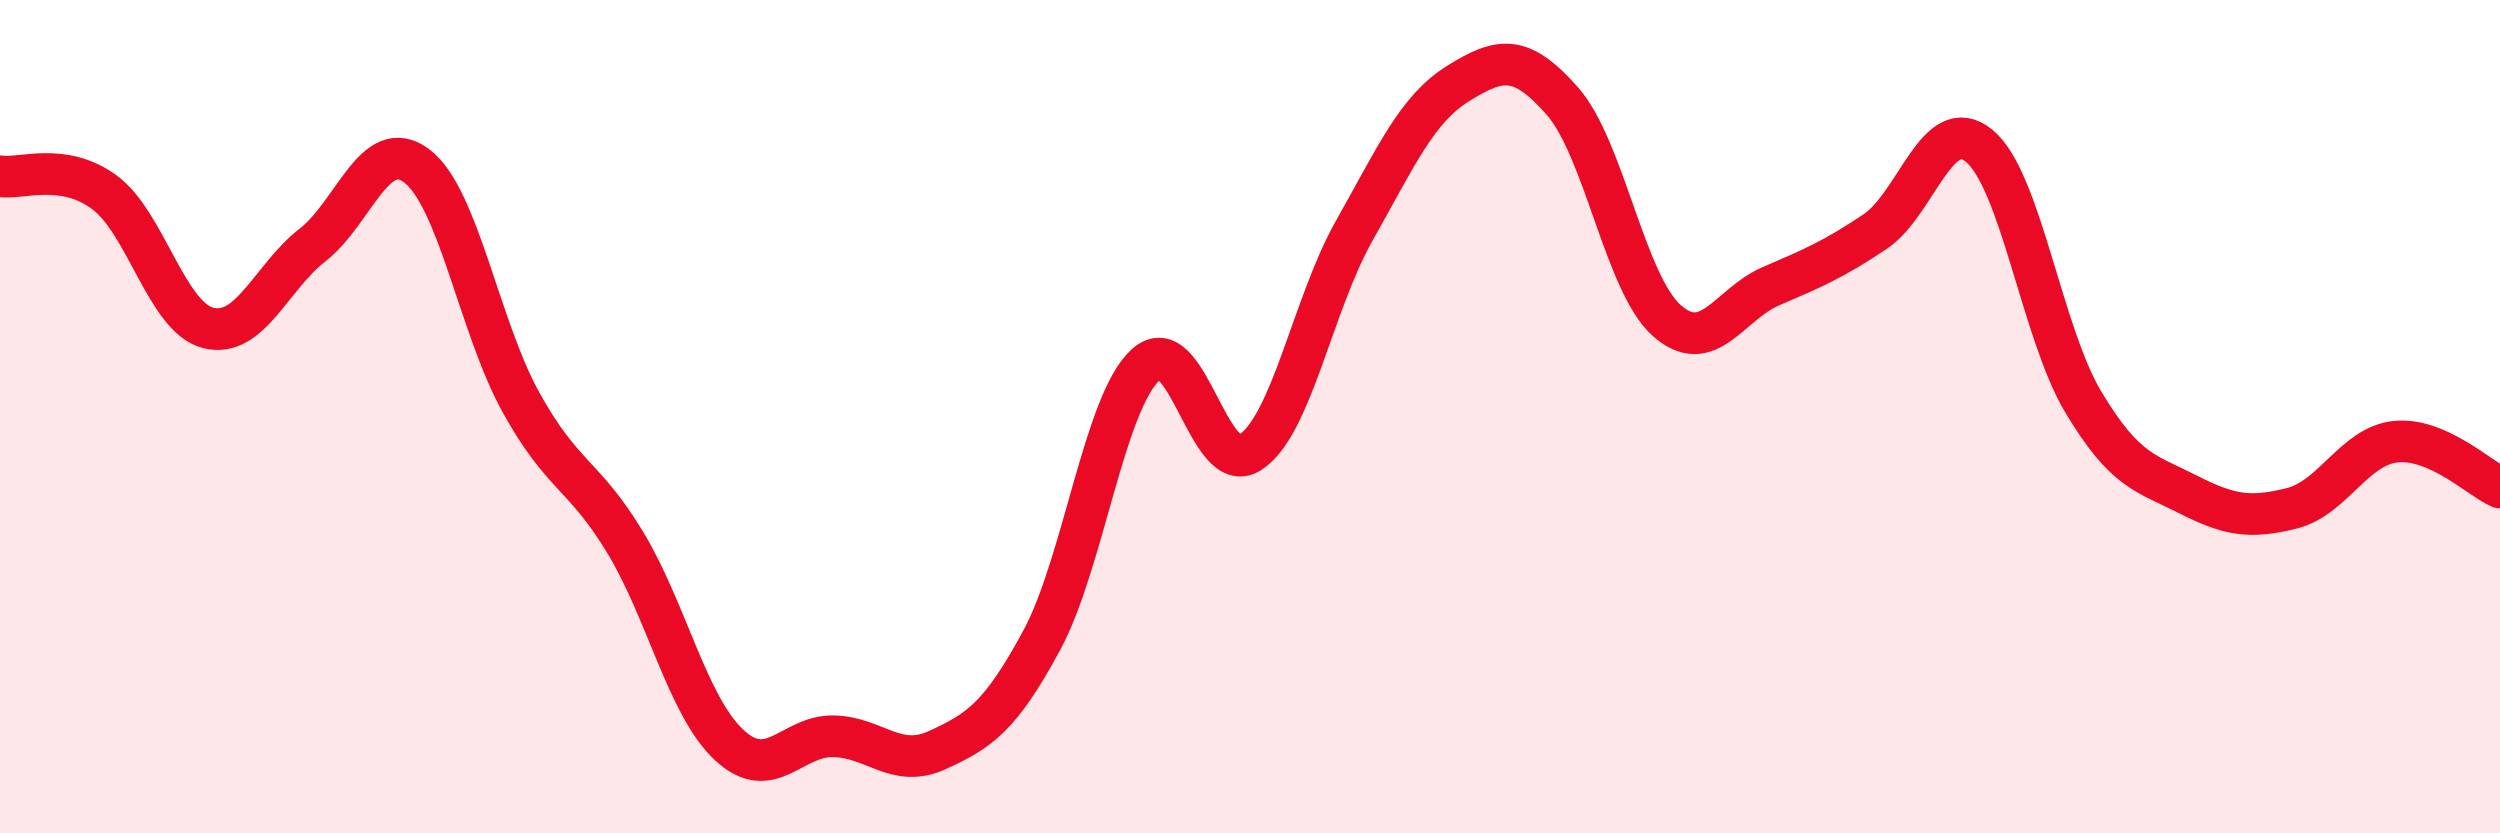
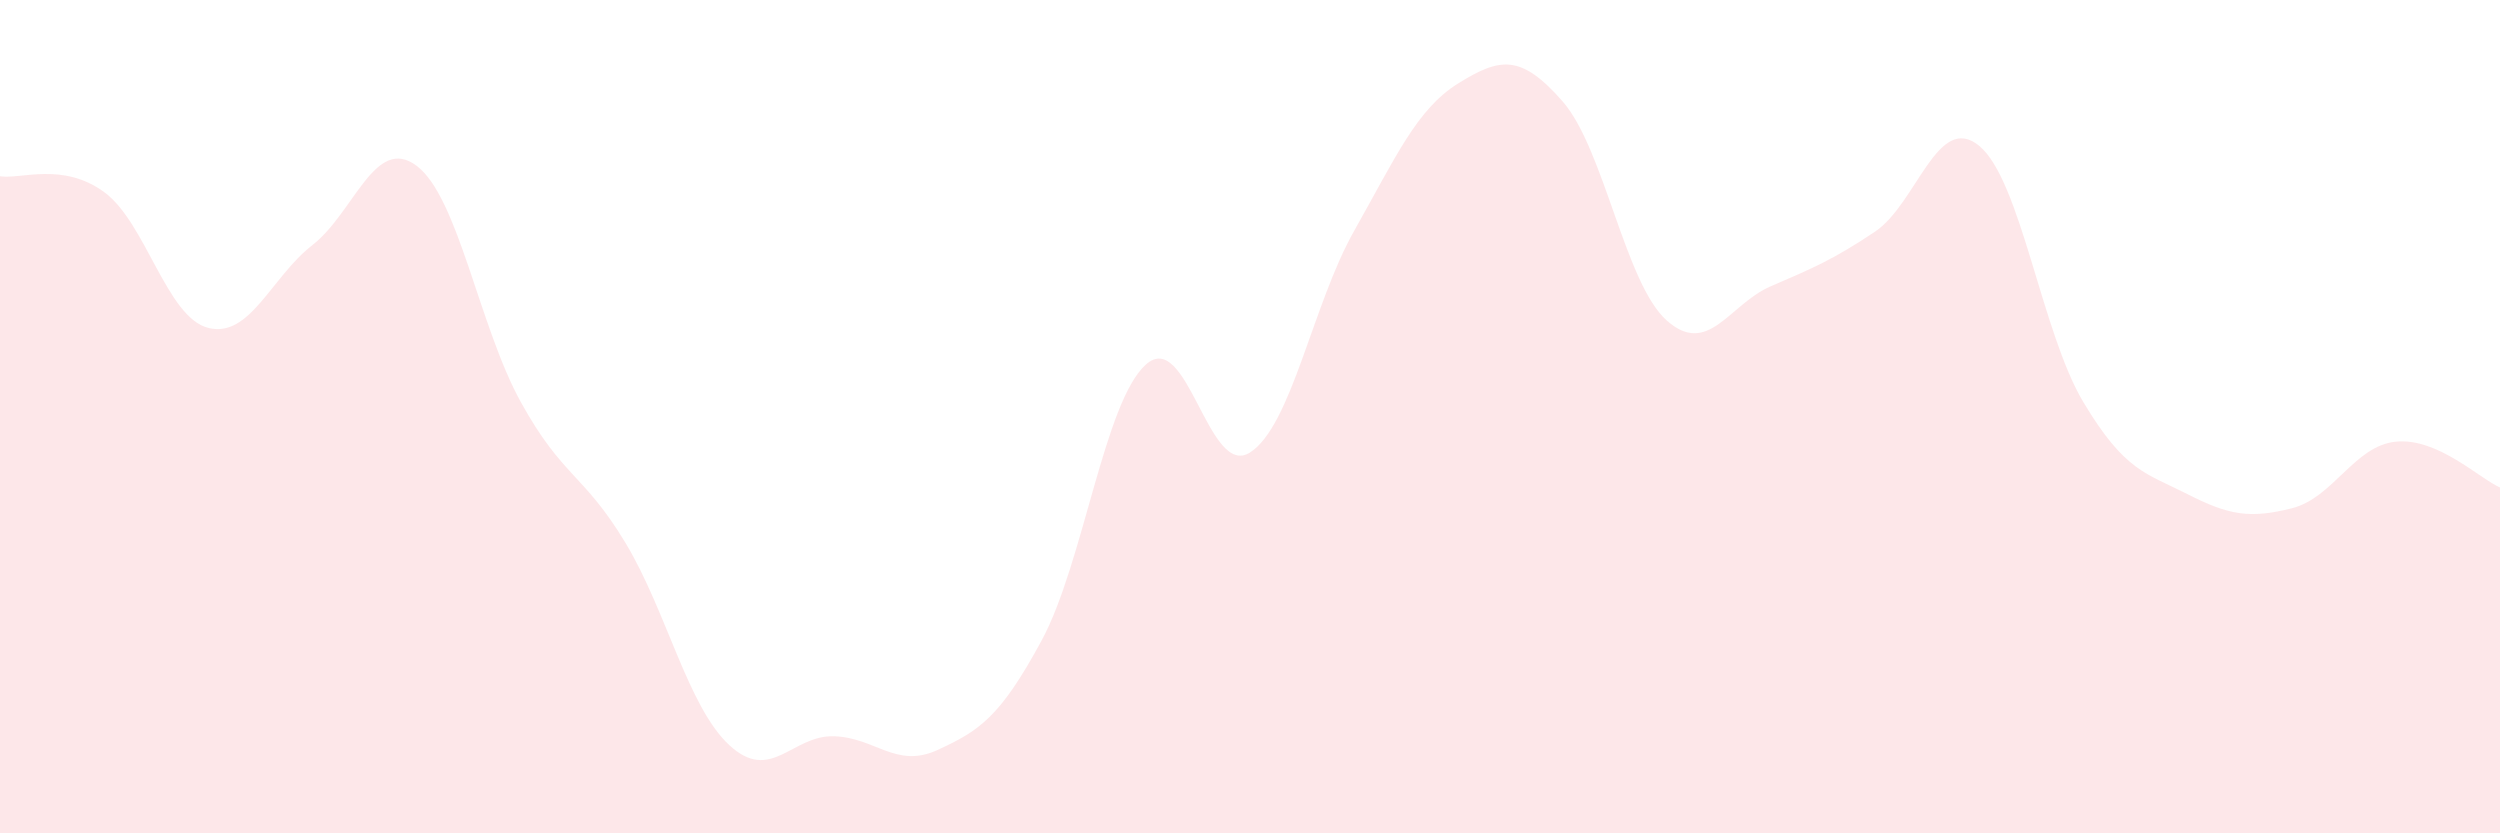
<svg xmlns="http://www.w3.org/2000/svg" width="60" height="20" viewBox="0 0 60 20">
  <path d="M 0,4.23 C 0.5,4.31 1.5,3.88 2.5,4.61 C 3.5,5.34 4,7.62 5,7.87 C 6,8.12 6.5,6.66 7.5,5.88 C 8.5,5.1 9,3.23 10,3.98 C 11,4.73 11.5,7.84 12.5,9.65 C 13.5,11.46 14,11.36 15,13.01 C 16,14.66 16.5,16.95 17.5,17.88 C 18.5,18.81 19,17.65 20,17.67 C 21,17.69 21.5,18.46 22.5,18 C 23.5,17.54 24,17.22 25,15.37 C 26,13.52 26.5,9.65 27.5,8.75 C 28.5,7.85 29,11.5 30,10.86 C 31,10.22 31.5,7.31 32.5,5.54 C 33.5,3.77 34,2.62 35,2 C 36,1.38 36.5,1.29 37.5,2.43 C 38.5,3.57 39,6.8 40,7.69 C 41,8.58 41.5,7.3 42.5,6.87 C 43.5,6.44 44,6.23 45,5.56 C 46,4.89 46.5,2.68 47.5,3.5 C 48.5,4.32 49,7.98 50,9.65 C 51,11.32 51.5,11.35 52.5,11.86 C 53.5,12.37 54,12.45 55,12.2 C 56,11.95 56.5,10.7 57.5,10.6 C 58.5,10.5 59.5,11.48 60,11.7L60 20L0 20Z" fill="#EB0A25" opacity="0.1" stroke-linecap="round" stroke-linejoin="round" />
-   <path d="M 0,4.23 C 0.5,4.31 1.5,3.88 2.5,4.61 C 3.5,5.34 4,7.62 5,7.87 C 6,8.12 6.5,6.66 7.5,5.88 C 8.5,5.1 9,3.23 10,3.98 C 11,4.73 11.5,7.84 12.5,9.65 C 13.5,11.46 14,11.36 15,13.01 C 16,14.66 16.5,16.95 17.5,17.88 C 18.5,18.81 19,17.65 20,17.67 C 21,17.69 21.5,18.46 22.5,18 C 23.5,17.54 24,17.22 25,15.37 C 26,13.52 26.5,9.65 27.5,8.75 C 28.5,7.85 29,11.5 30,10.86 C 31,10.22 31.5,7.31 32.5,5.54 C 33.5,3.77 34,2.62 35,2 C 36,1.38 36.5,1.29 37.5,2.43 C 38.5,3.57 39,6.8 40,7.69 C 41,8.58 41.5,7.3 42.5,6.87 C 43.5,6.44 44,6.23 45,5.56 C 46,4.89 46.5,2.68 47.5,3.5 C 48.5,4.32 49,7.98 50,9.65 C 51,11.32 51.5,11.35 52.5,11.86 C 53.5,12.37 54,12.45 55,12.2 C 56,11.95 56.5,10.7 57.5,10.6 C 58.5,10.5 59.5,11.48 60,11.7" stroke="#EB0A25" stroke-width="1" fill="none" stroke-linecap="round" stroke-linejoin="round" />
</svg>